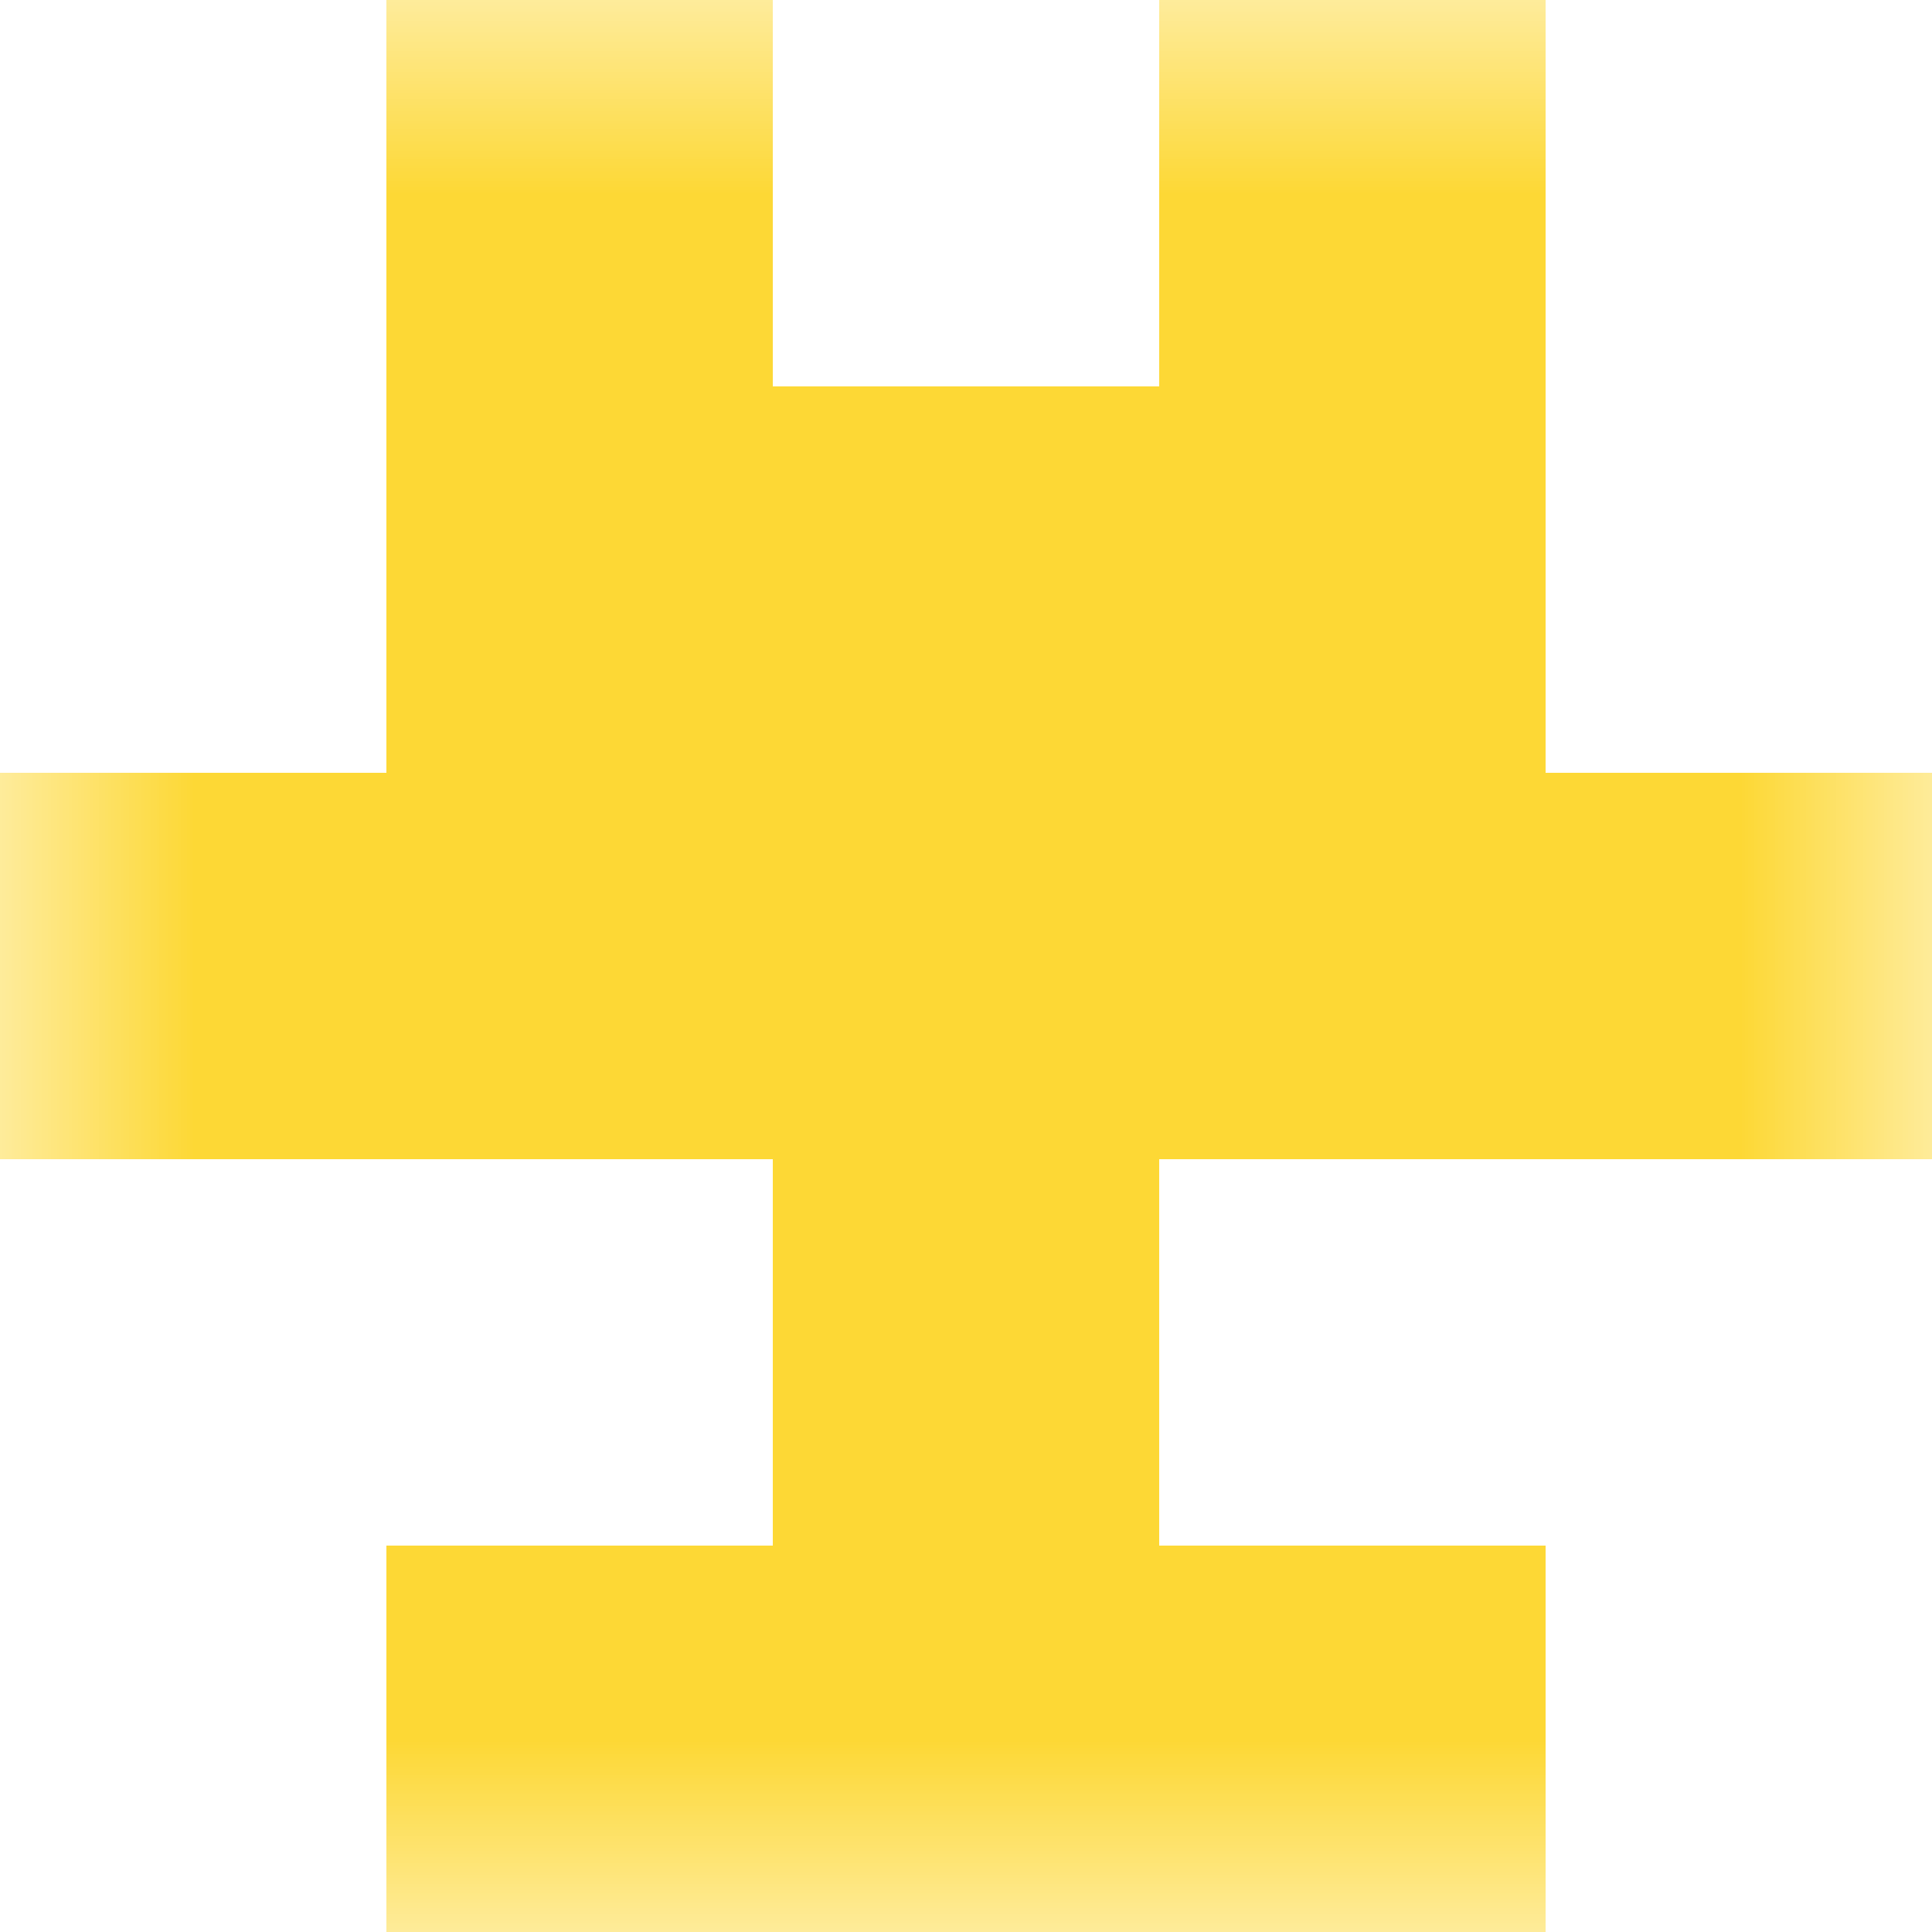
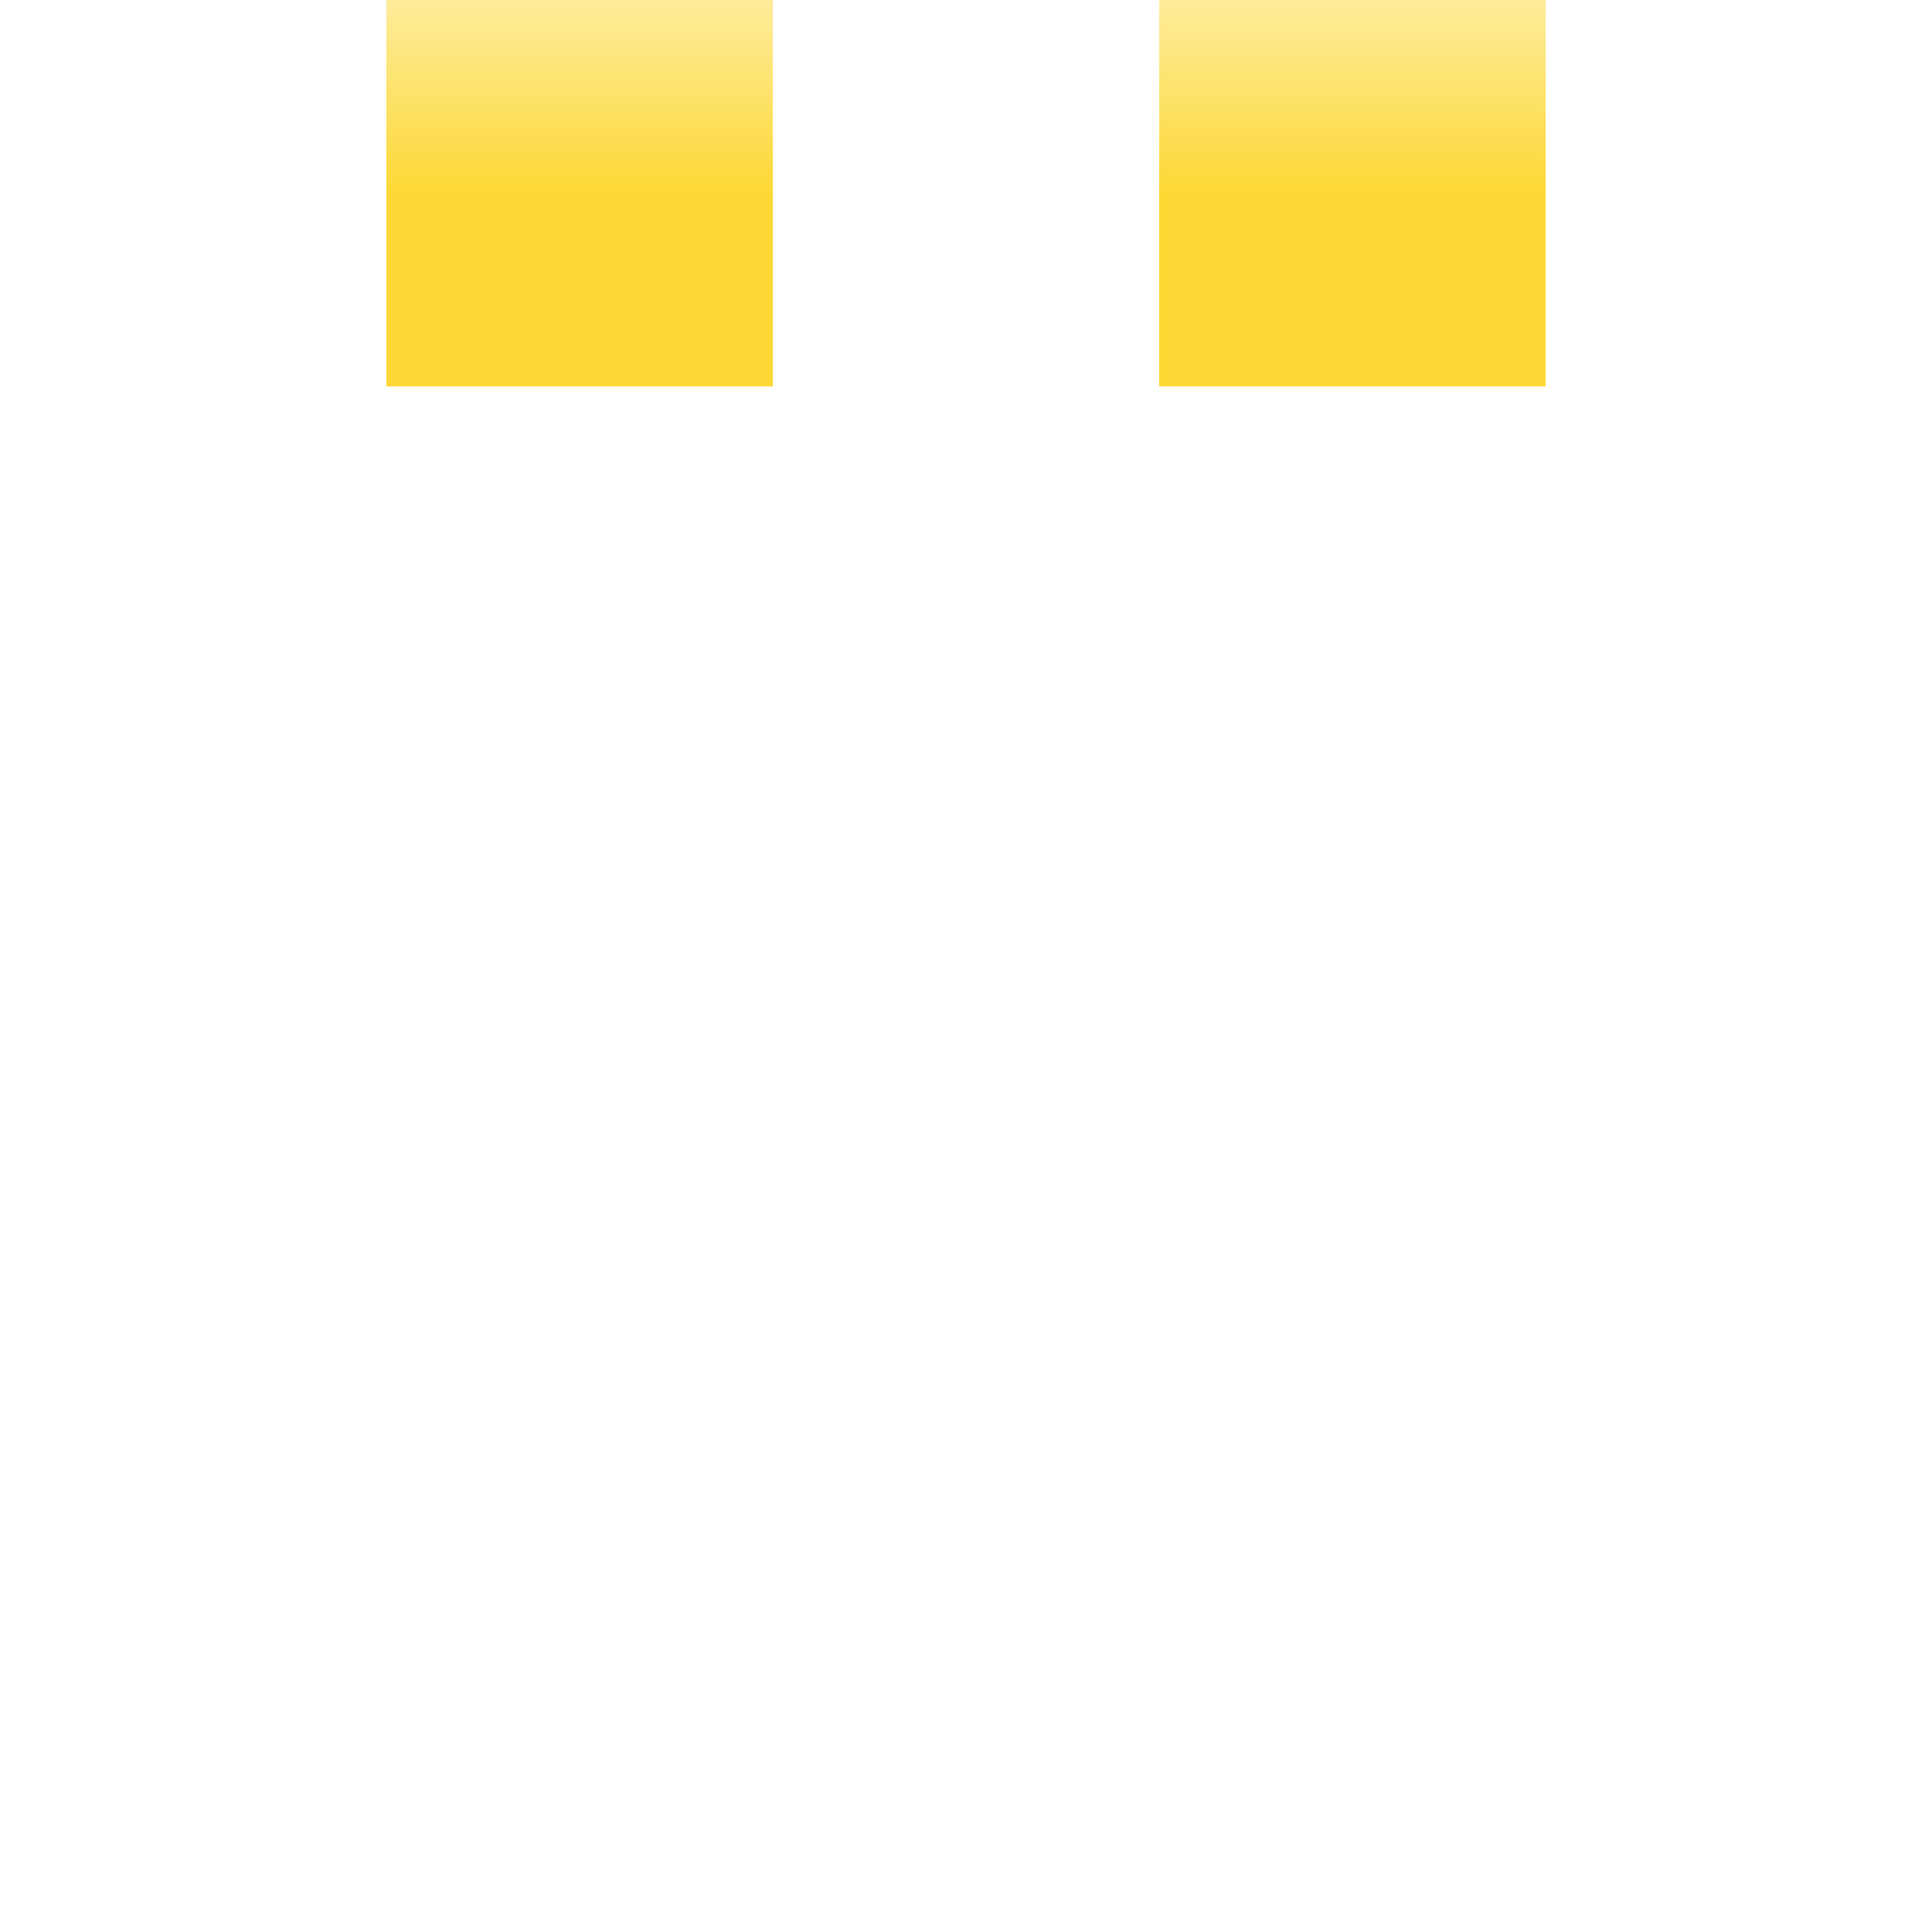
<svg xmlns="http://www.w3.org/2000/svg" viewBox="0 0 5 5" fill="none" shape-rendering="crispEdges">
  <mask id="viewboxMask">
    <rect width="5" height="5" rx="0" ry="0" x="0" y="0" fill="#fff" />
  </mask>
  <g mask="url(#viewboxMask)">
    <path d="M2 0H1v1h1V0ZM4 0H3v1h1V0Z" fill="#fdd835" />
-     <path fill="#fdd835" d="M1 1h3v1H1z" />
-     <path fill="#fdd835" d="M0 2h5v1H0z" />
-     <path fill="#fdd835" d="M2 3h1v1H2z" />
-     <path fill="#fdd835" d="M1 4h3v1H1z" />
  </g>
</svg>